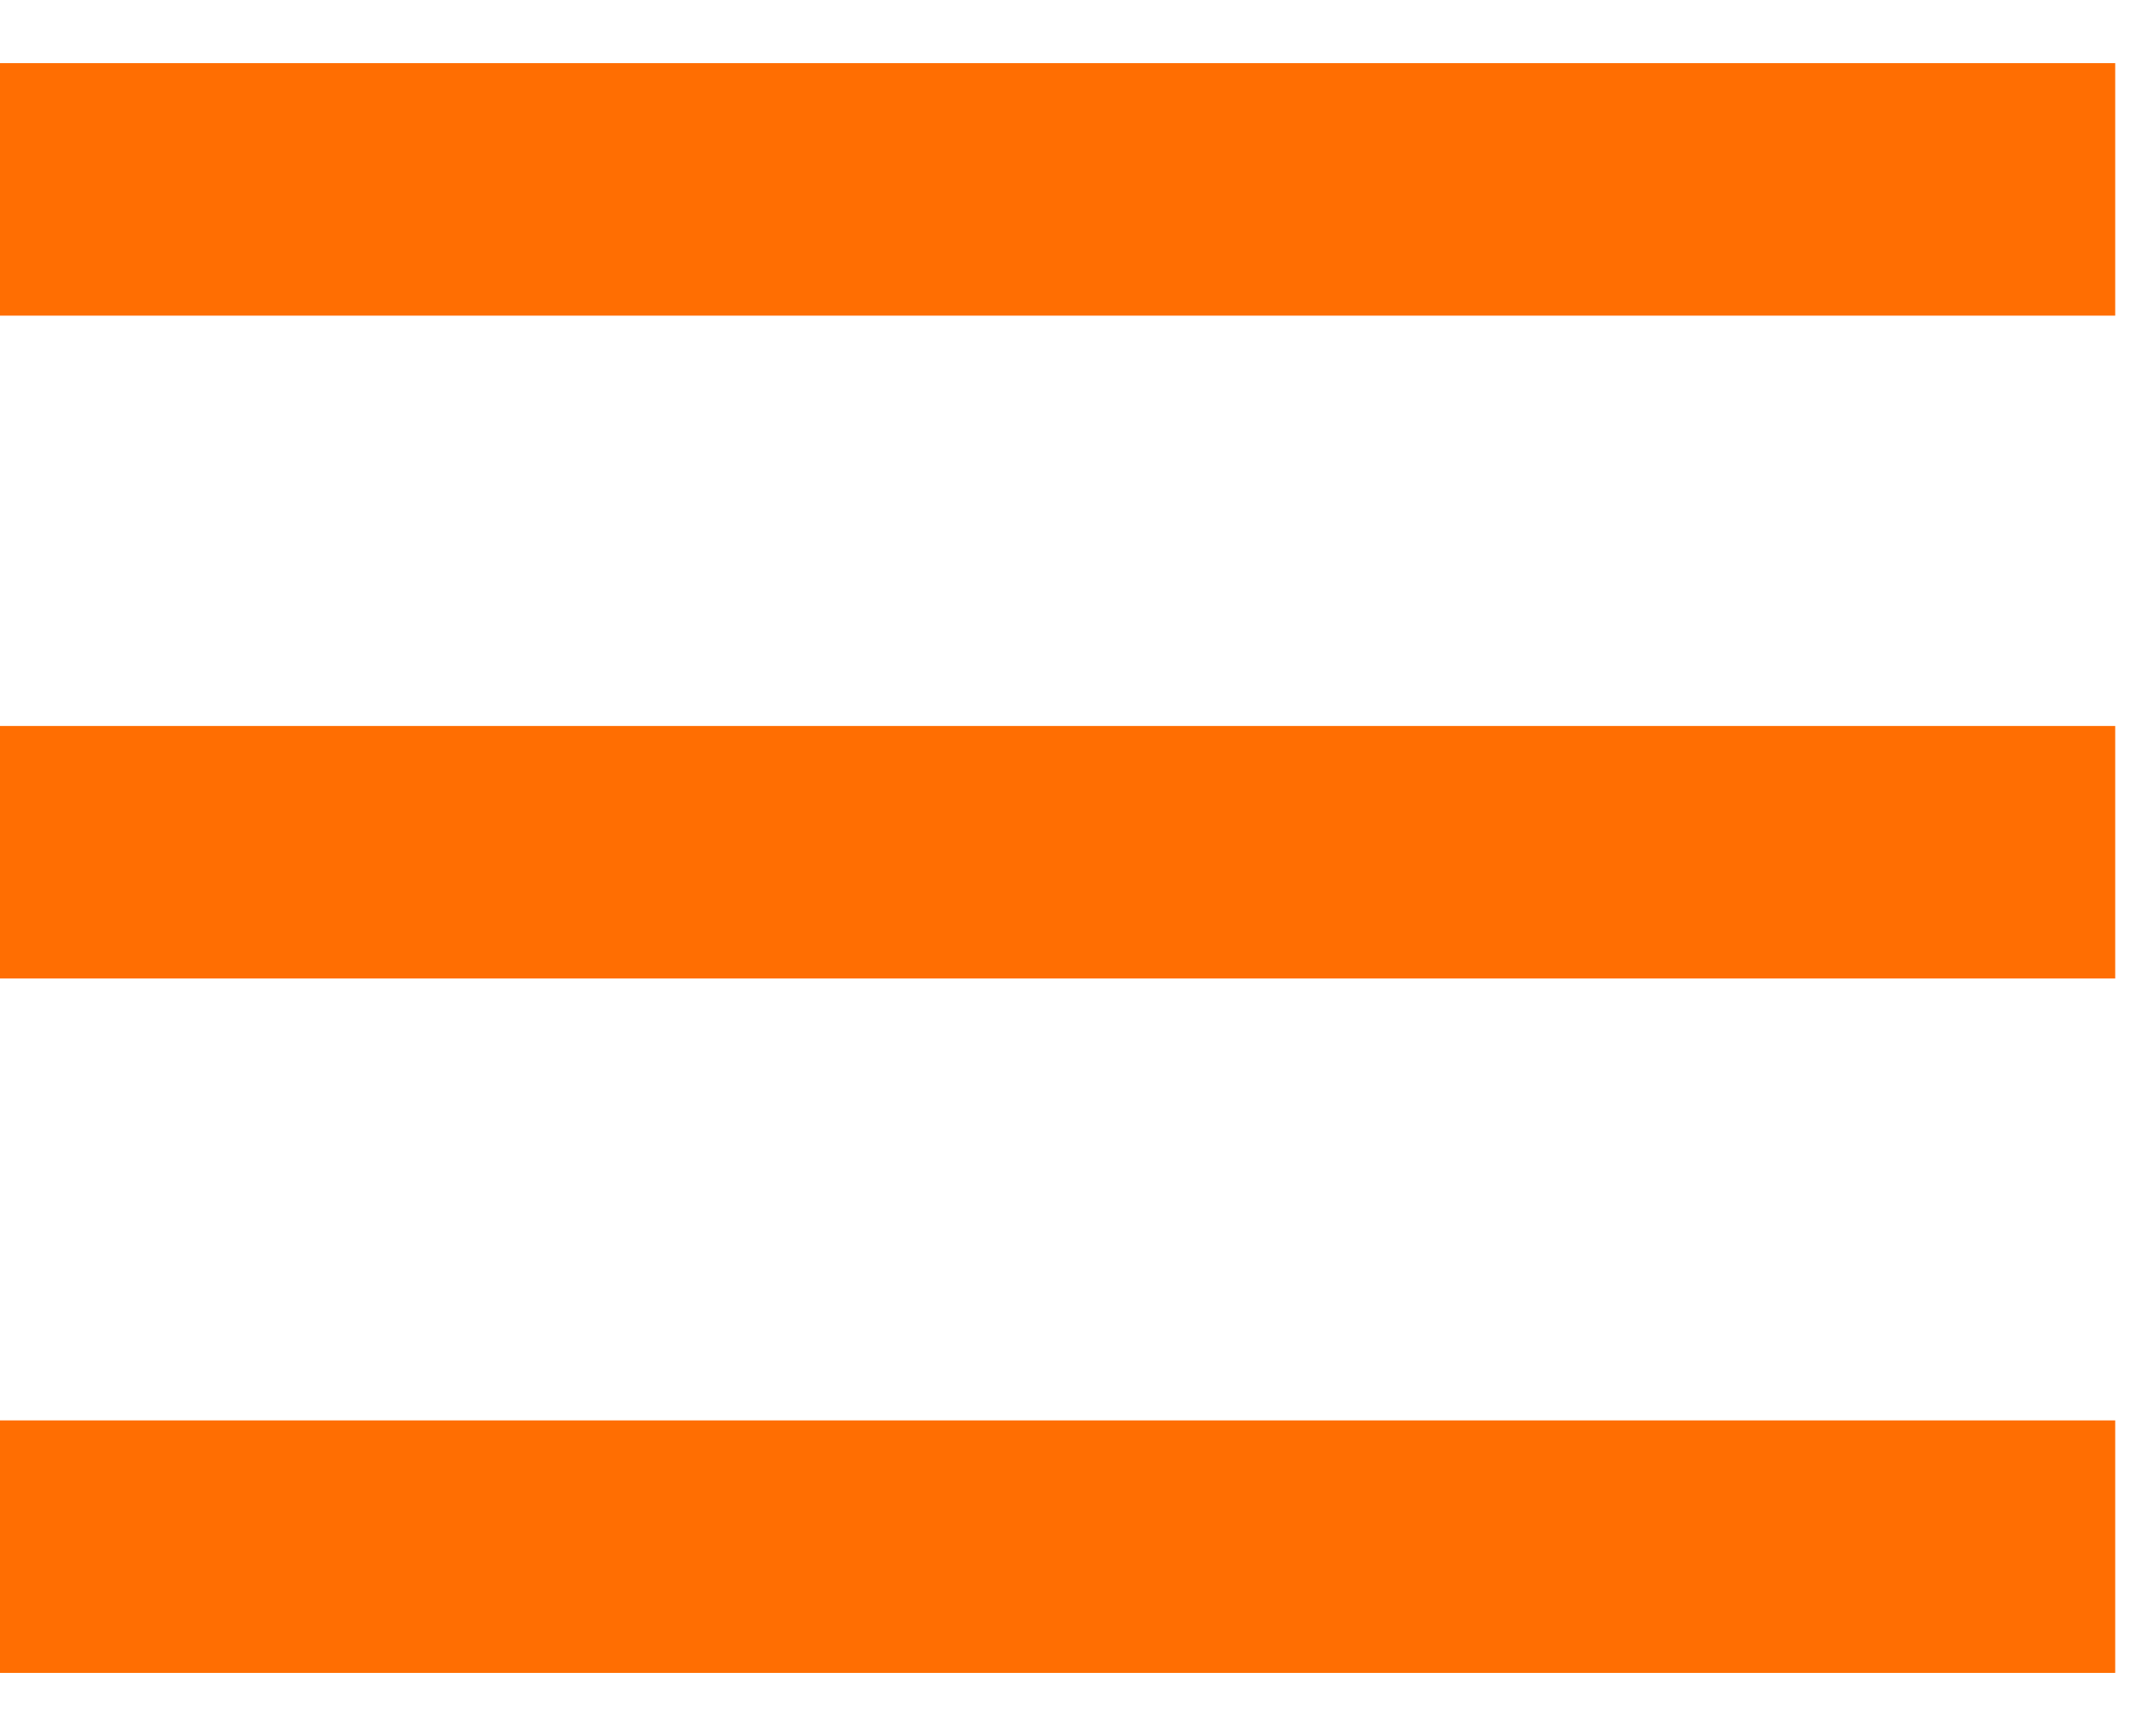
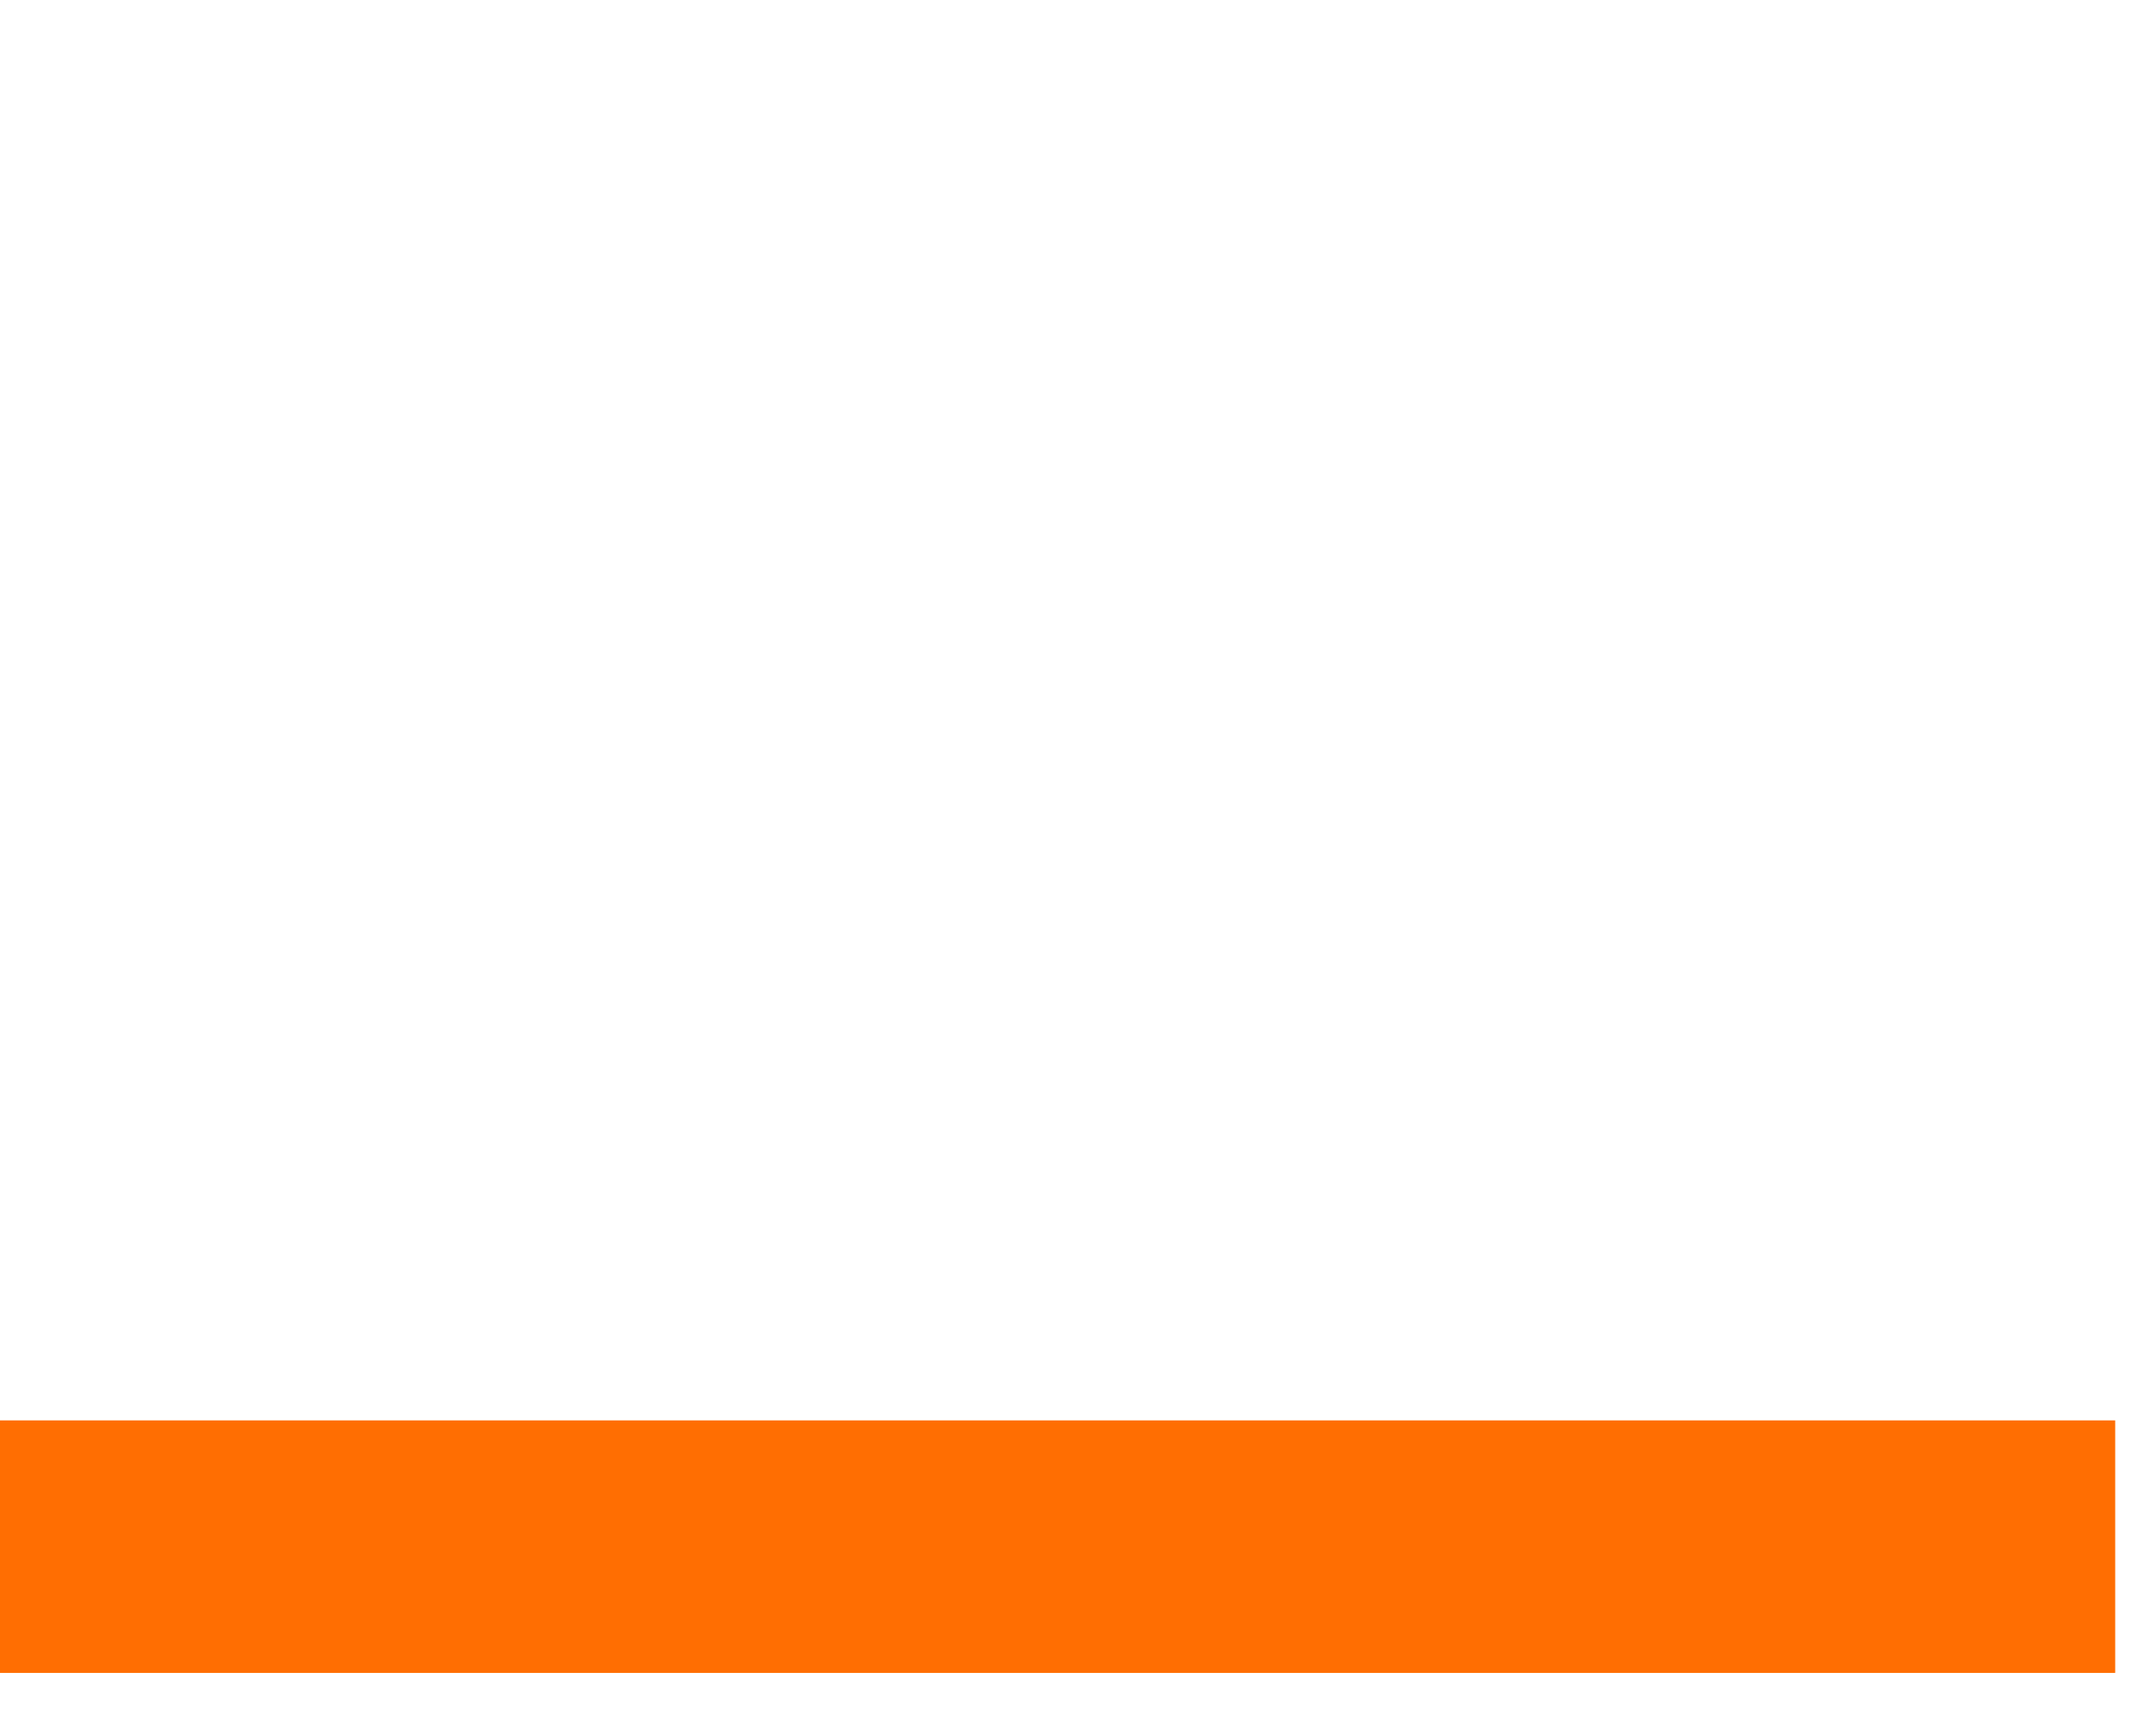
<svg xmlns="http://www.w3.org/2000/svg" width="27px" height="22px" viewBox="0 0 27 22" version="1.1">
  <title>Hamburger</title>
  <g id="Desktop" stroke="none" stroke-width="1" fill="none" fill-rule="evenodd">
    <g id="PM-Holiday-Home-Desktop" transform="translate(-1381, -40)" fill="#FF6E02">
      <g id="Hamburger" transform="translate(1381, 40.8)">
-         <polygon id="Fill-1" points="0 3.2 26.8 3.2 26.8 7.10542736e-15 0 7.10542736e-15" />
-         <polygon id="Fill-2" points="0 11.6 26.8 11.6 26.8 8.4 0 8.4" />
        <polygon id="Fill-3" points="0 20.4 26.8 20.4 26.8 17.2 0 17.2" />
      </g>
    </g>
  </g>
</svg>